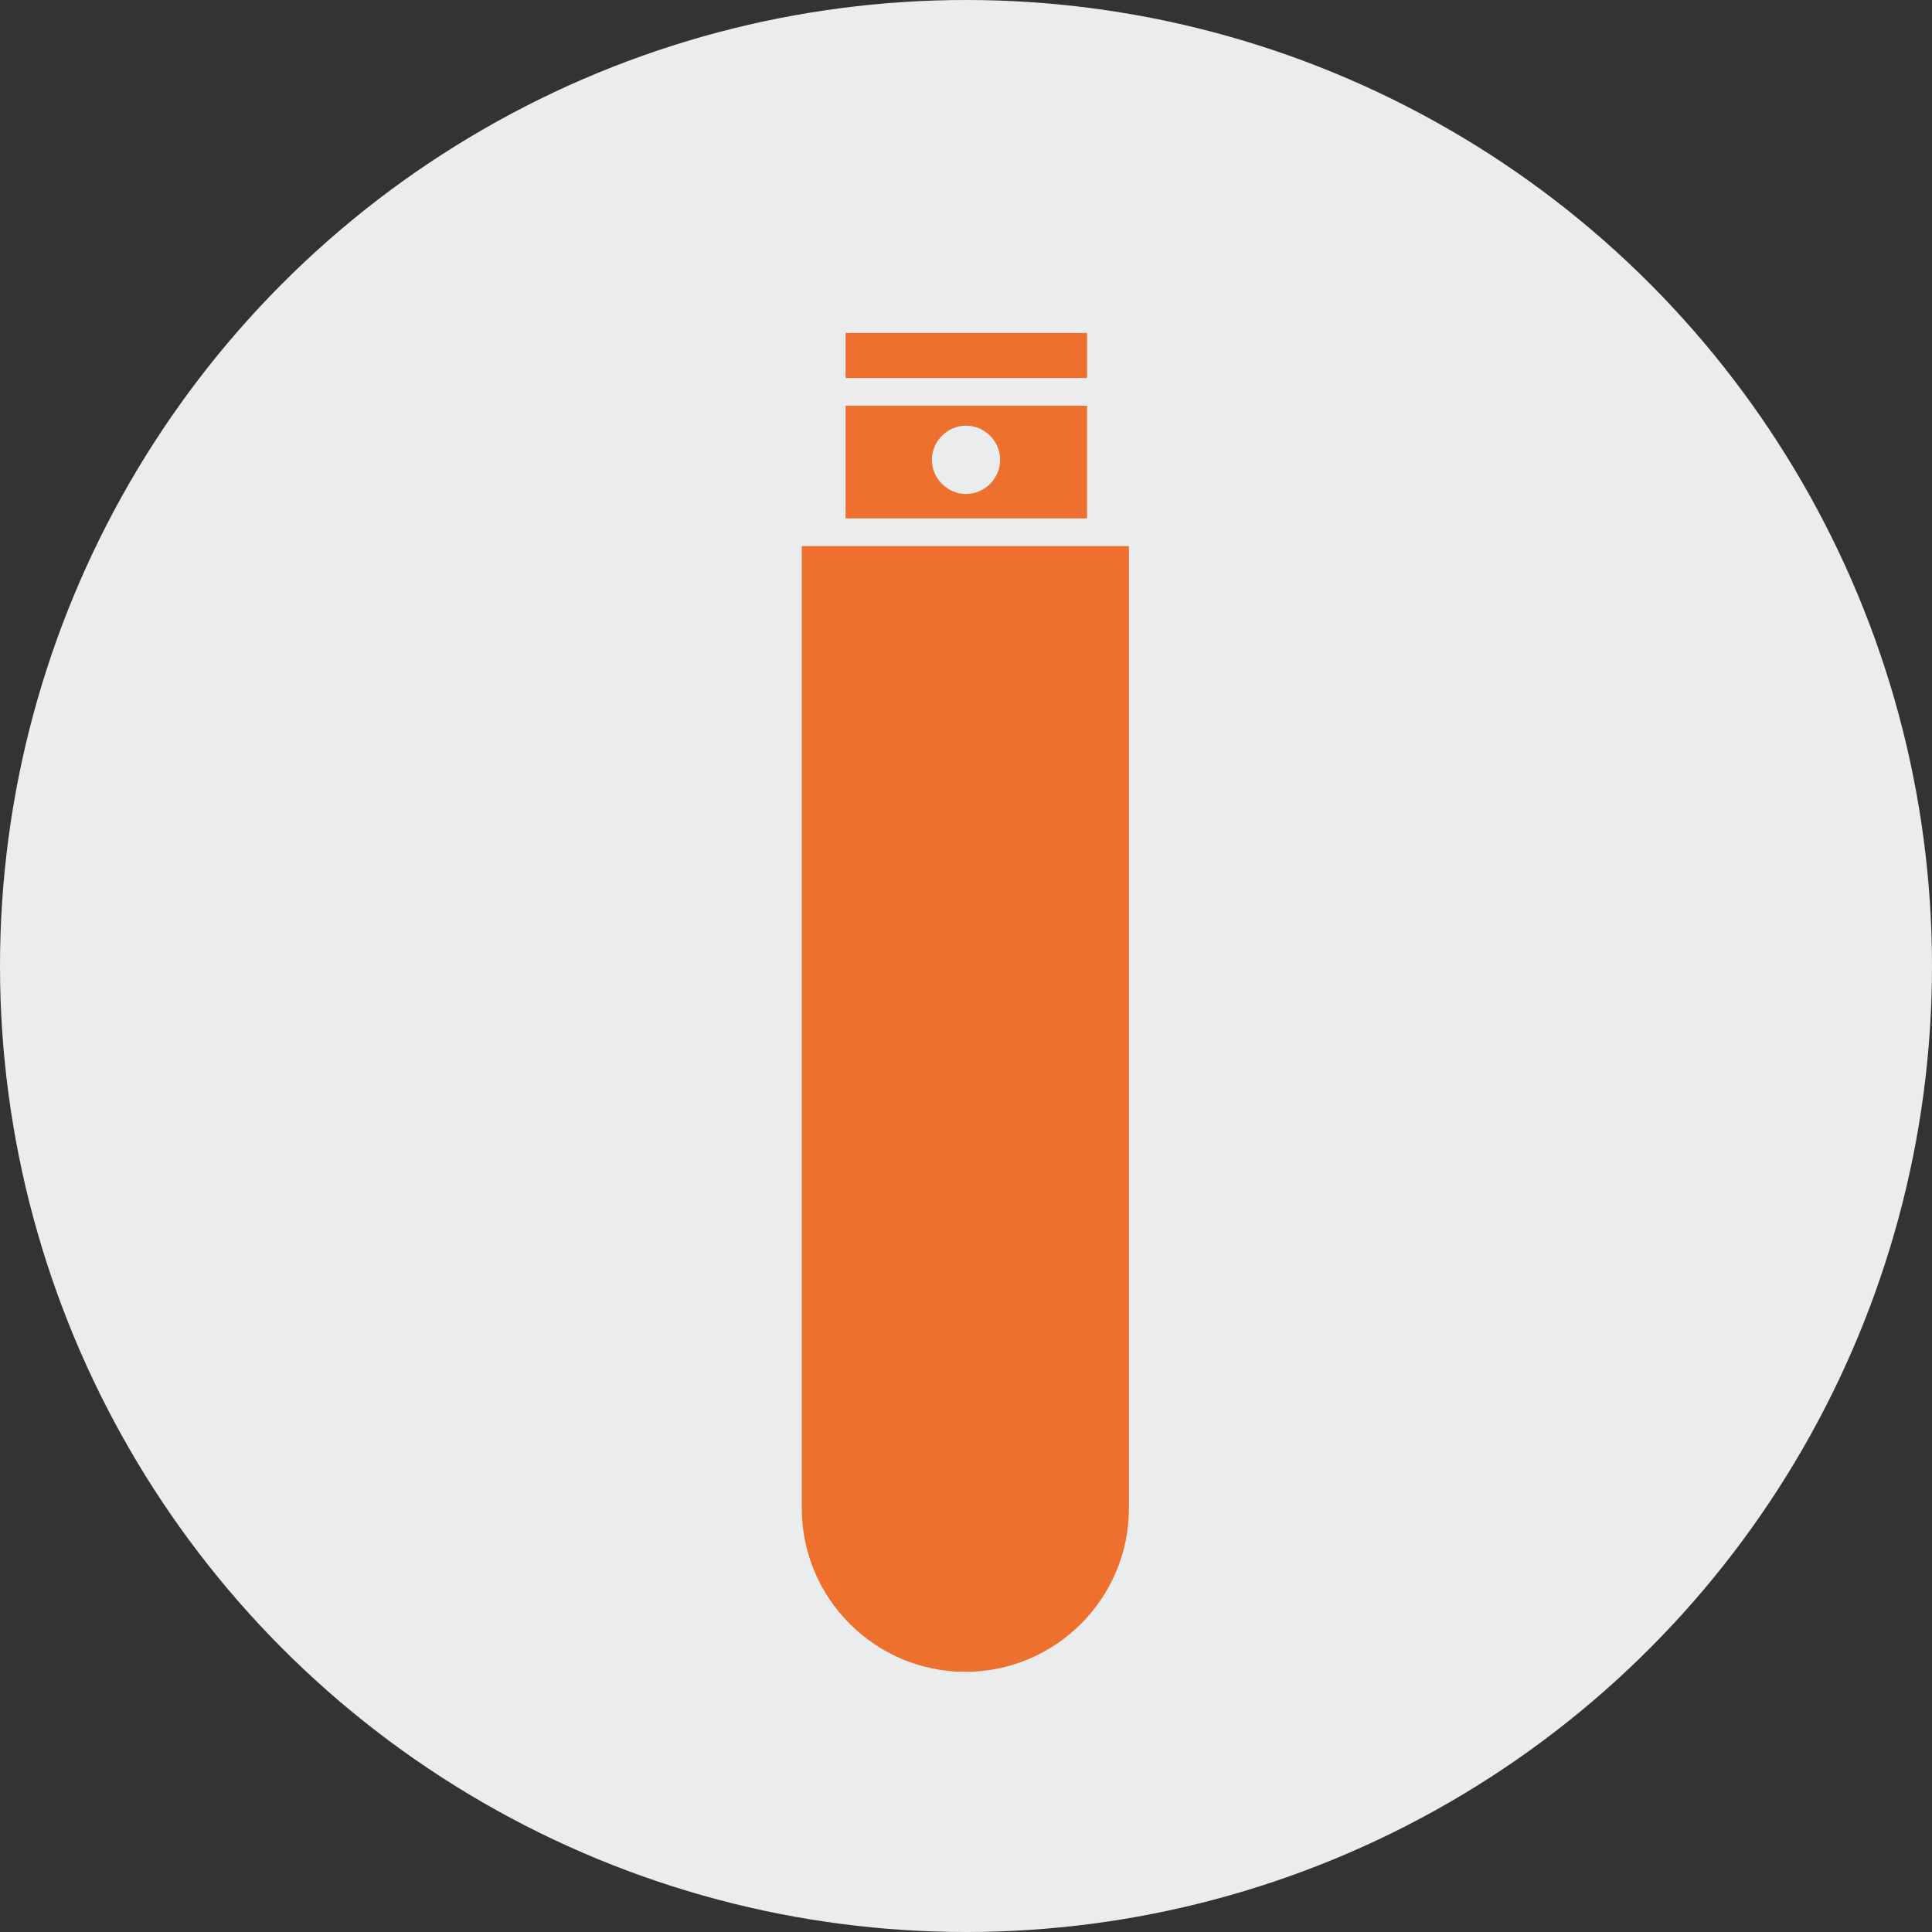
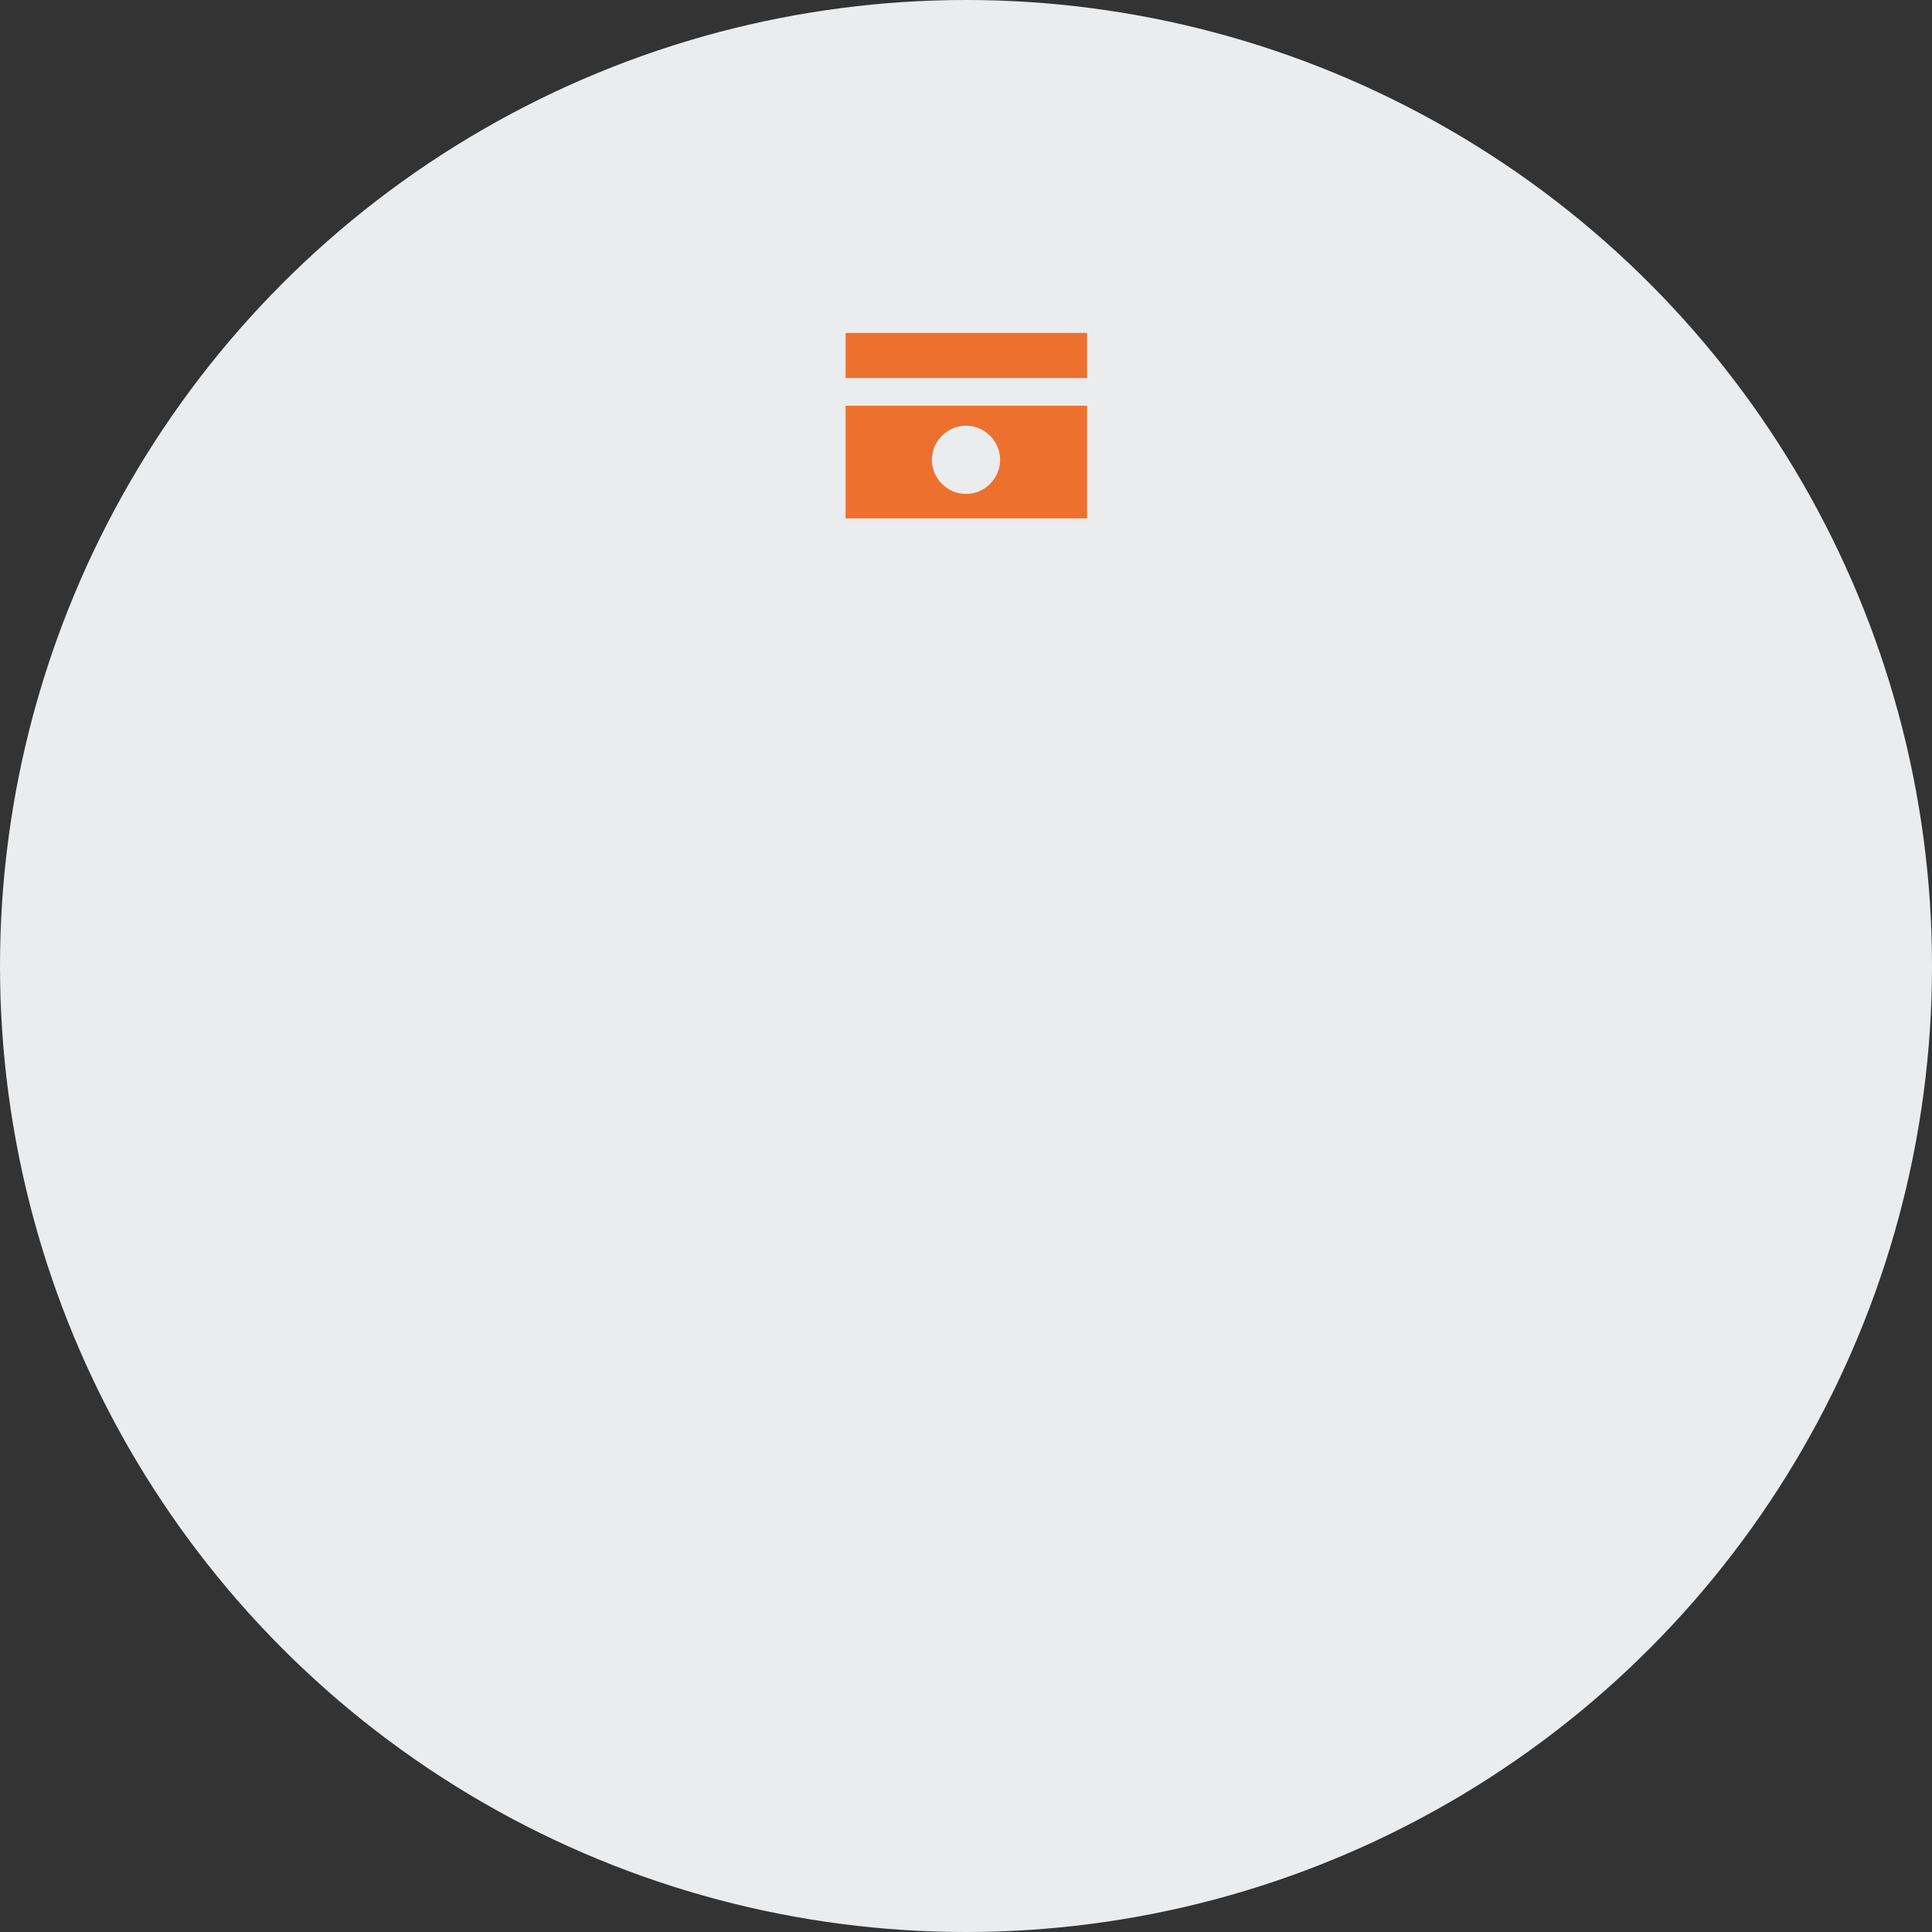
<svg xmlns="http://www.w3.org/2000/svg" version="1.1" id="Layer_1" x="0px" y="0px" width="300px" height="300px" viewBox="0 0 300 300" style="enable-background:new 0 0 300 300;" xml:space="preserve">
  <rect x="0" y="0" width="300" height="300" fill="#333333" stroke="none" />
  <style type="text/css">
	.st0{fill:#EBECED;}
	.st1{fill:#ED702F;}
</style>
  <circle id="Ellipse_13" class="st0" cx="150" cy="150" r="150" />
  <g>
    <rect x="131.3" y="51.7" class="st1" width="37.5" height="7" />
-     <path class="st1" d="M124.6,84.8h50.7l0,0v149.4c0,14-11.4,25.4-25.4,25.4l0,0l0,0c-14,0-25.4-11.4-25.4-25.4l0,0V84.8L124.6,84.8z   " />
    <g>
      <path class="st1" d="M131.3,63v17.5h37.5V63H131.3z M150,76.7c-2.9,0-5.3-2.4-5.3-5.3c0-2.9,2.4-5.3,5.3-5.3    c2.9,0,5.3,2.4,5.3,5.3C155.3,74.3,152.9,76.7,150,76.7z" />
    </g>
  </g>
</svg>